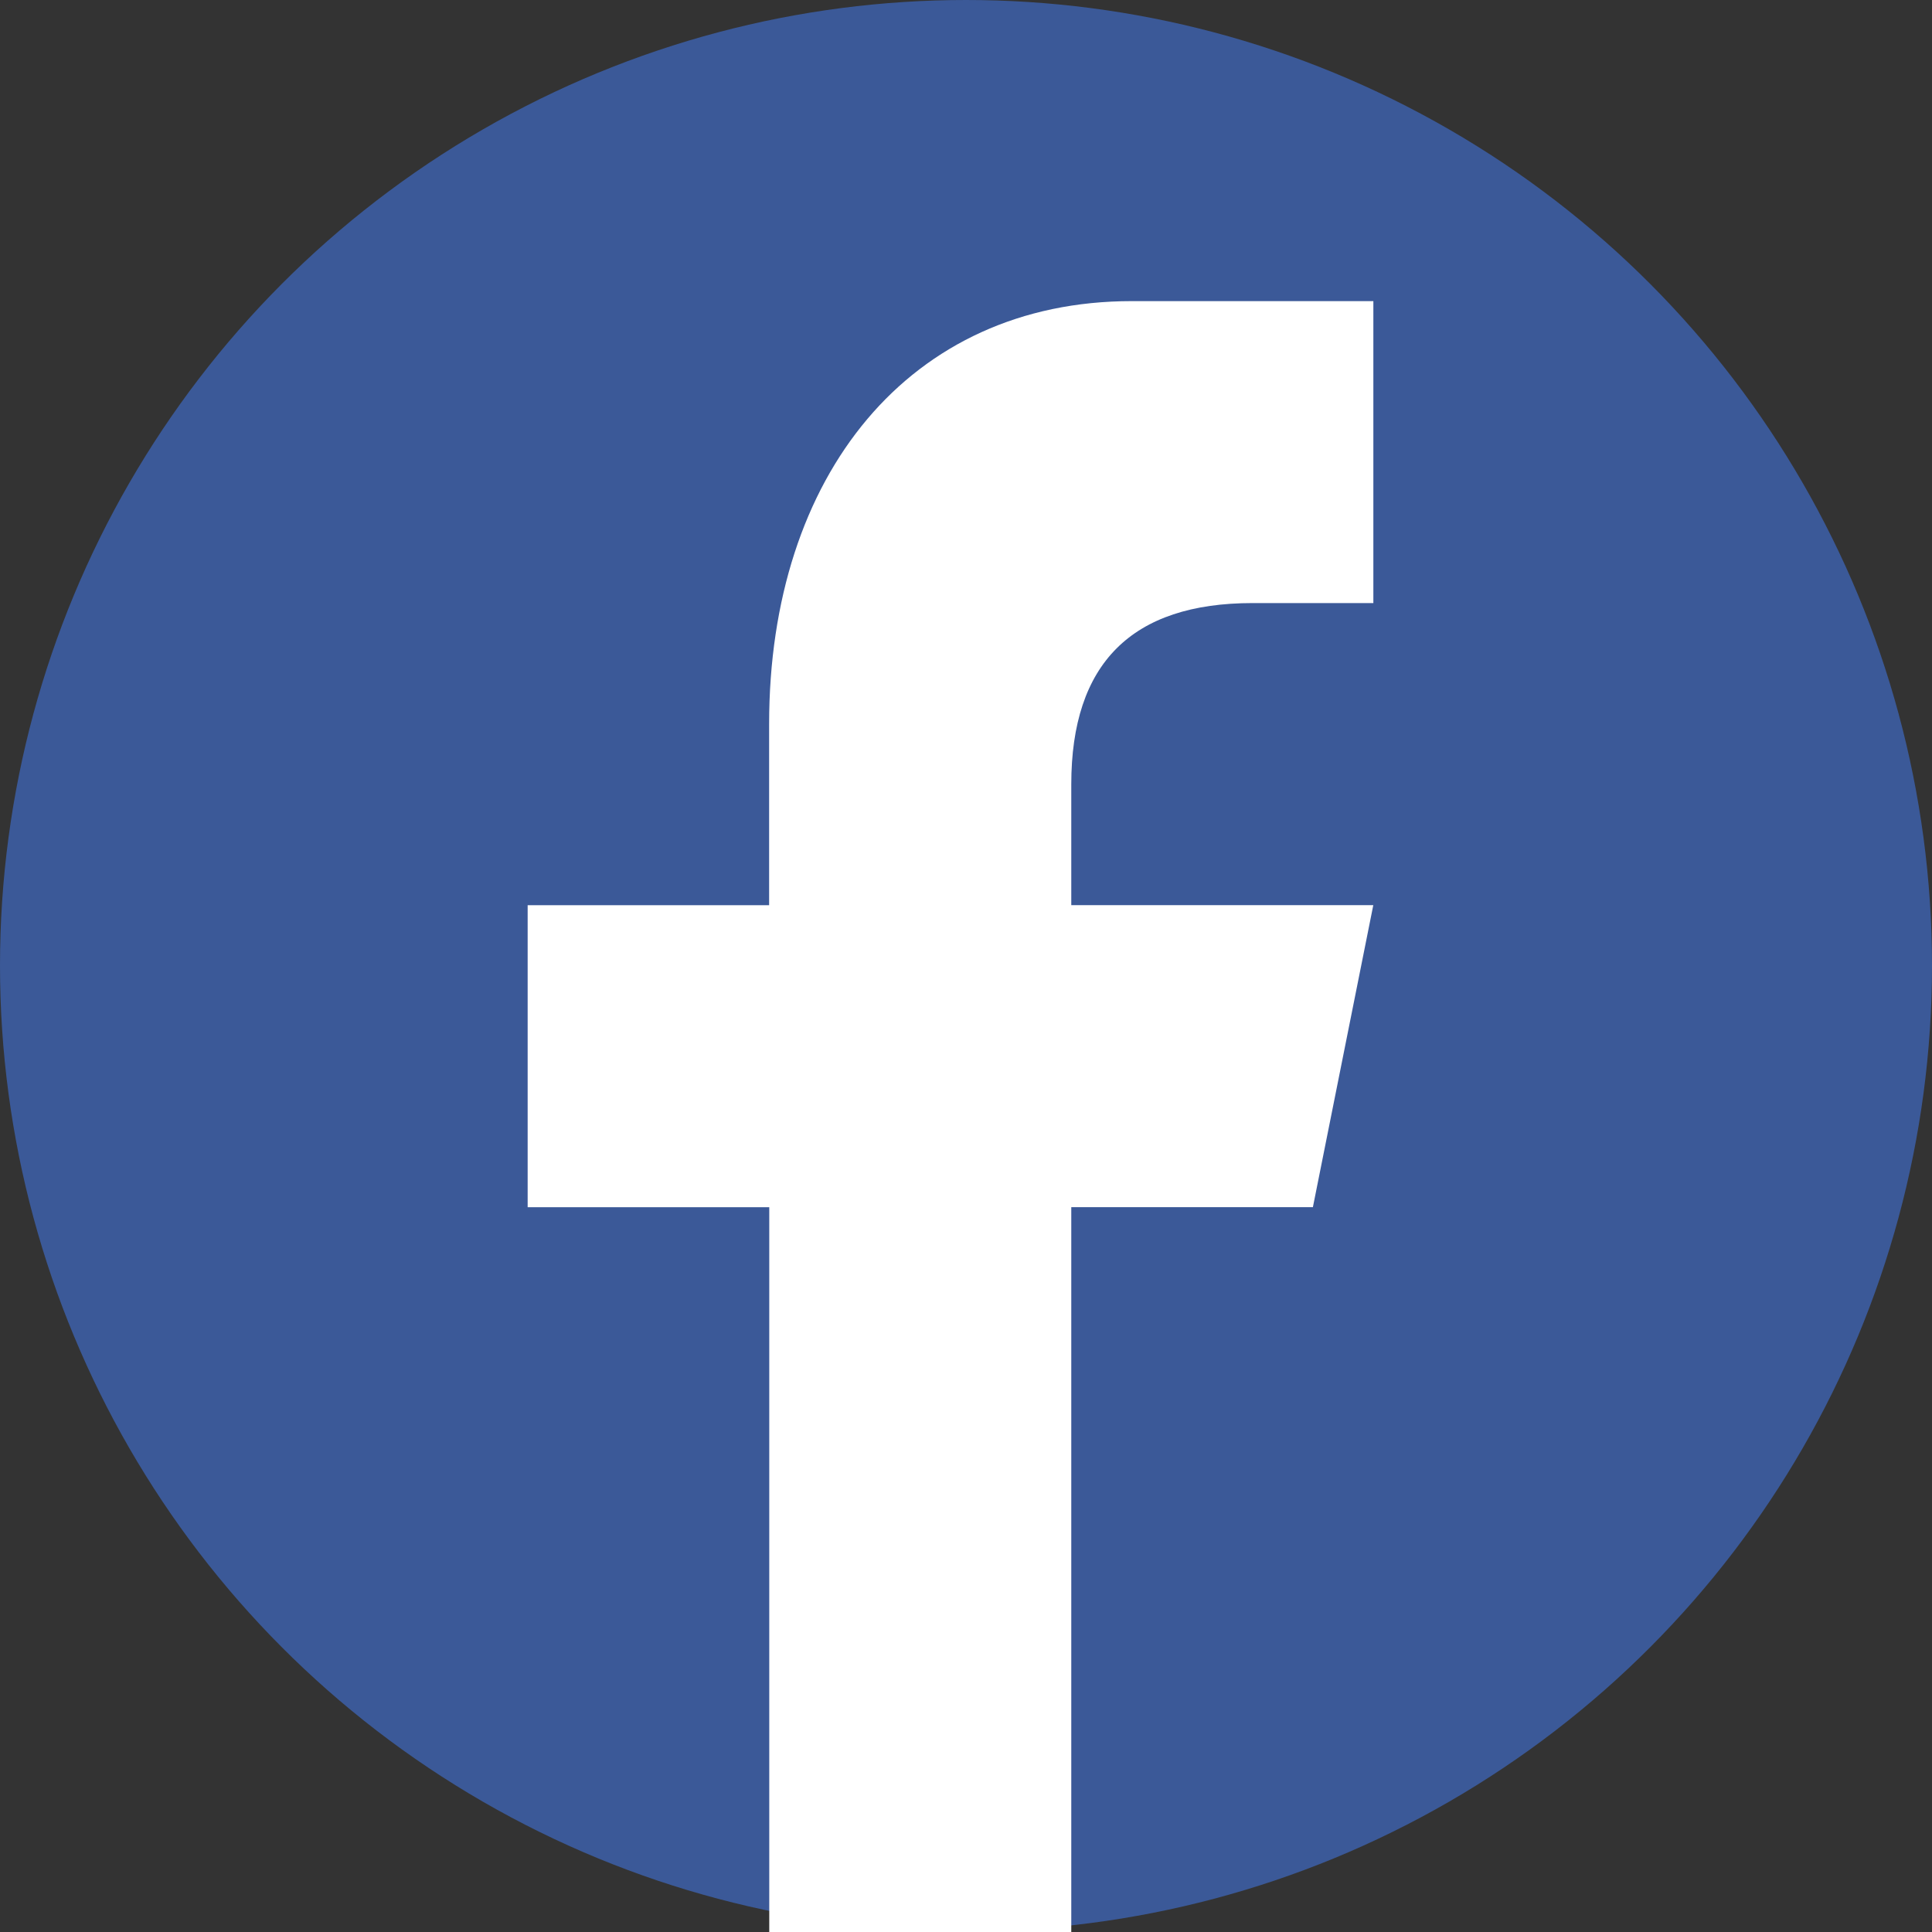
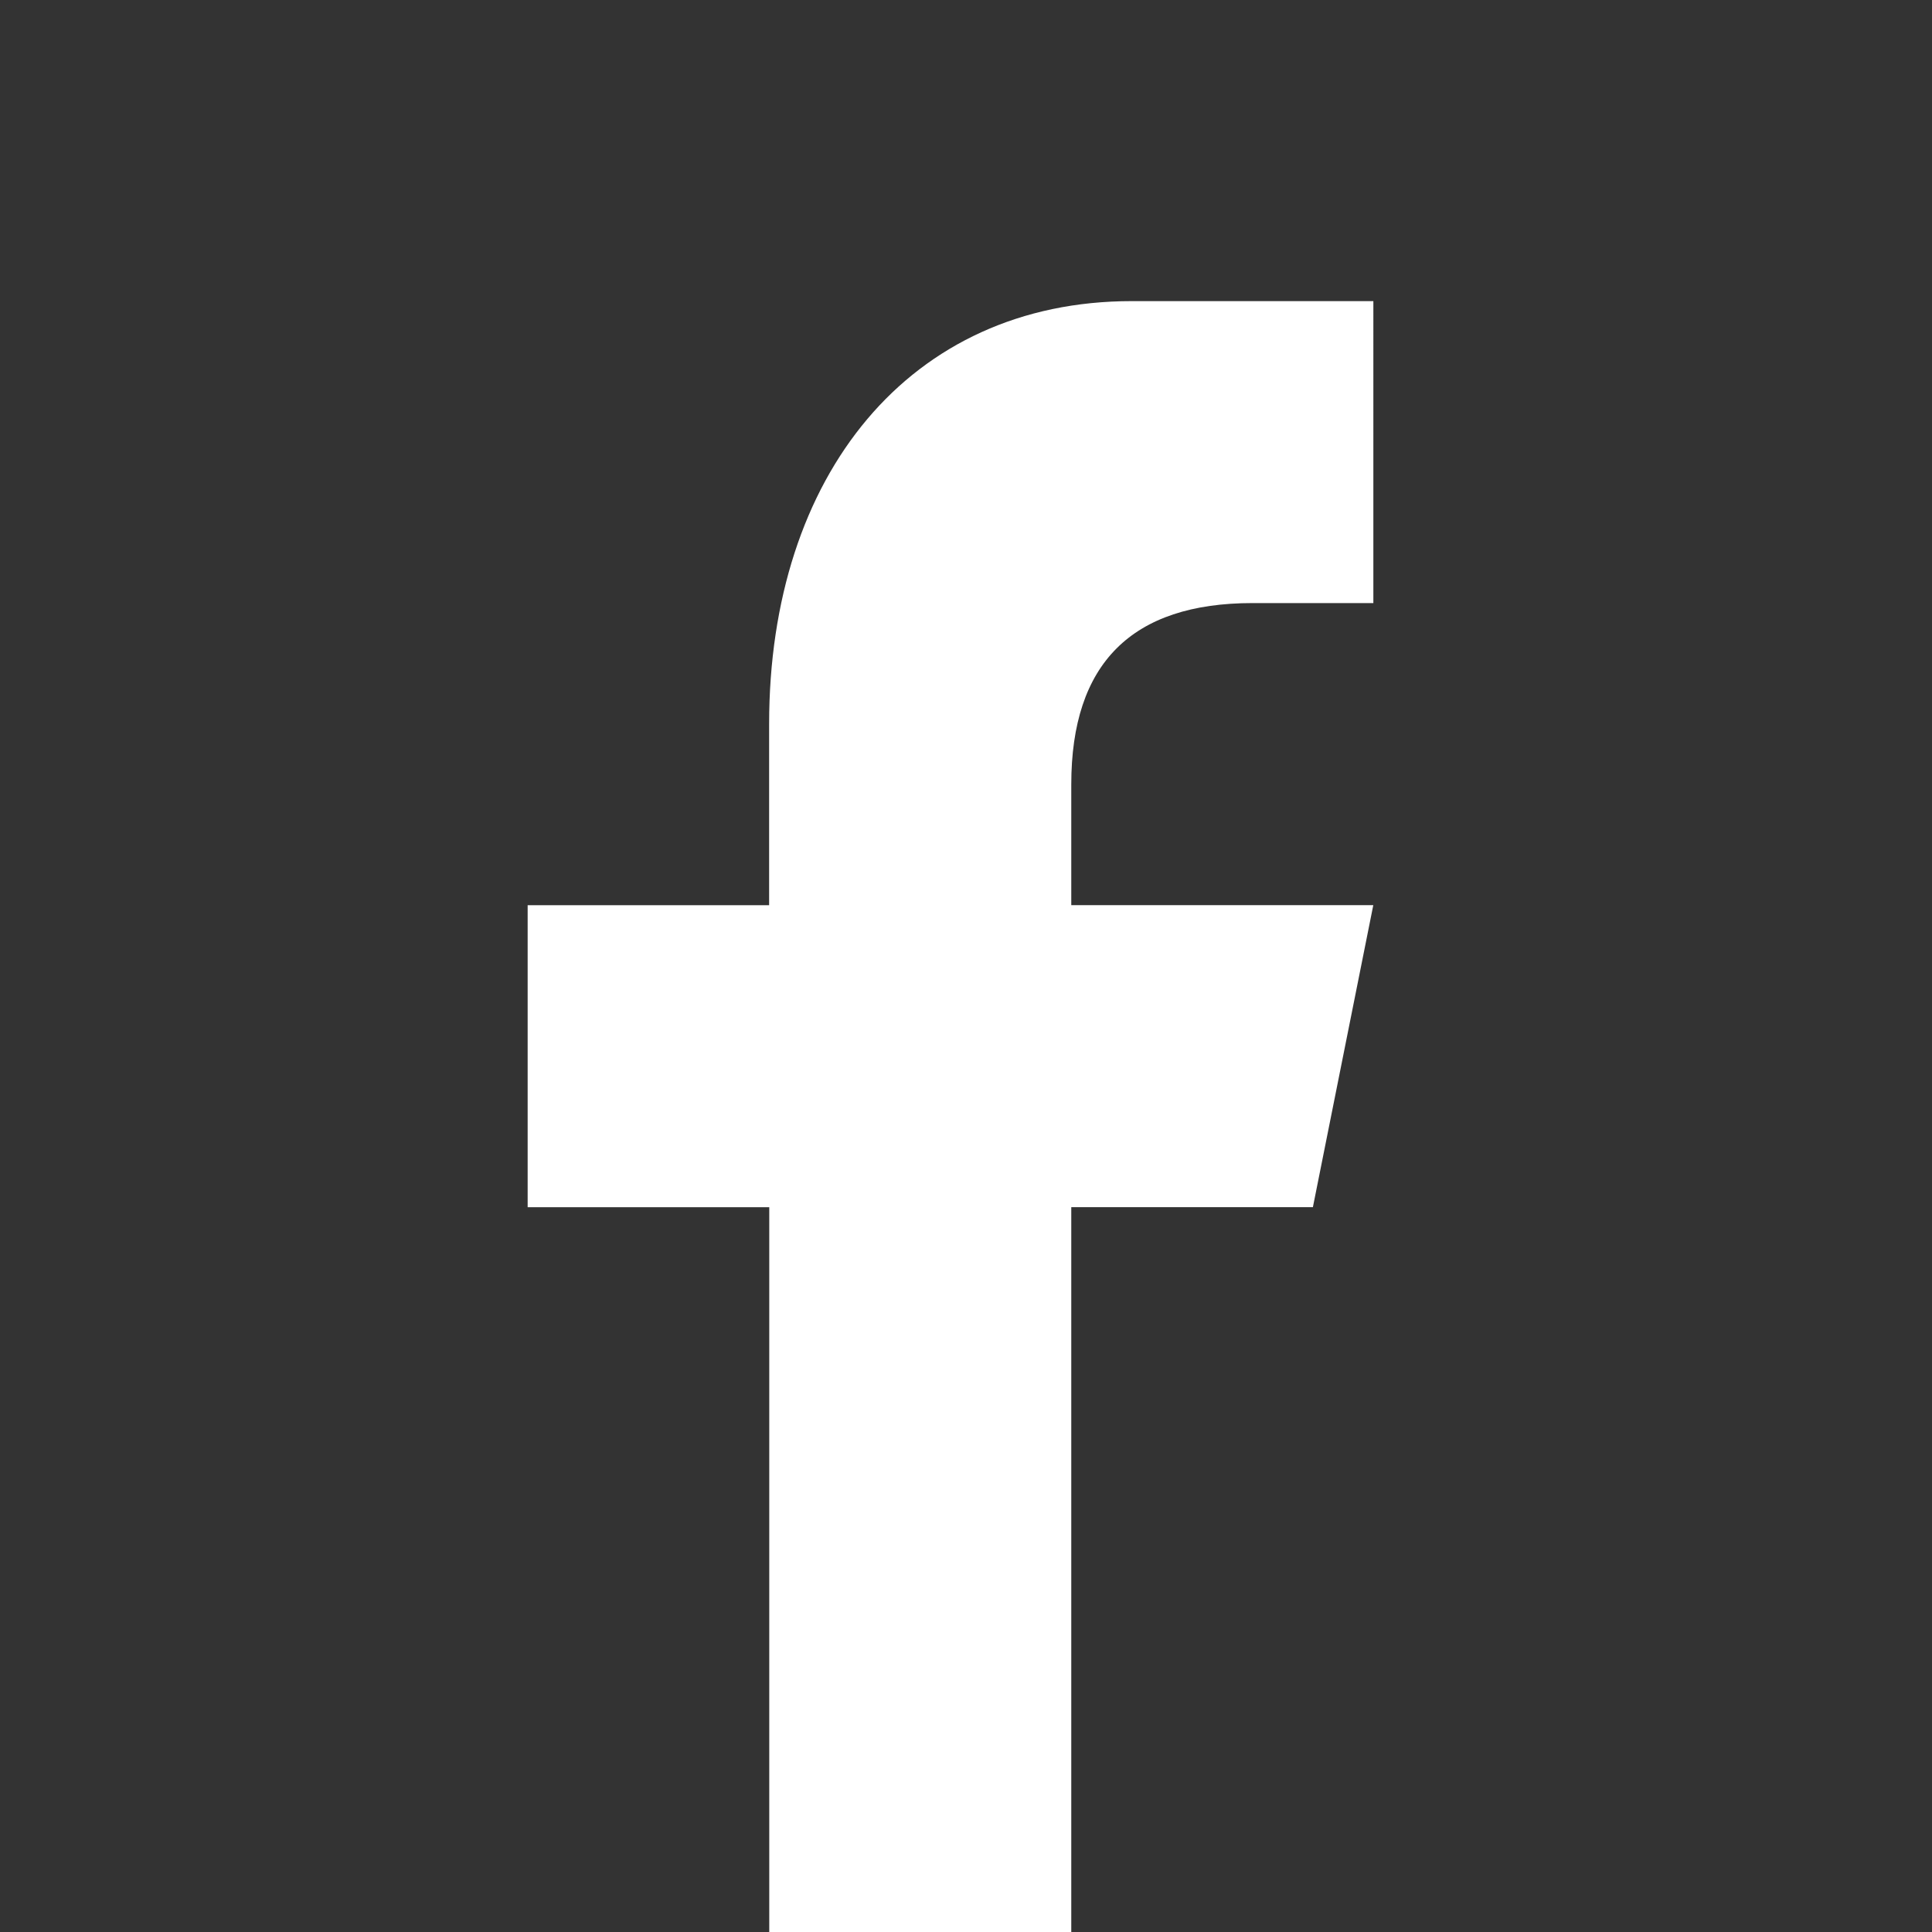
<svg xmlns="http://www.w3.org/2000/svg" id="facebook" width="56.486" height="56.487" viewBox="0 0 56.486 56.487">
  <rect x="0" y="0" width="56.486" height="56.487" fill="#333333" stroke="none" />
-   <ellipse id="Ellipse_1474" data-name="Ellipse 1474" cx="28.243" cy="28.23" rx="28.243" ry="28.23" fill="#3b5998" />
  <path id="f_2_" d="M28.894,52.682V31.49h7.064l1.766-8.83h-8.83V19.128q0-5.3,5.3-5.3h3.532V5H30.66c-6.49,0-10.6,5.088-10.6,12.362v5.3H13v8.83h7.064V52.682Z" transform="translate(2.427 3.804)" fill="#fff" />
</svg>